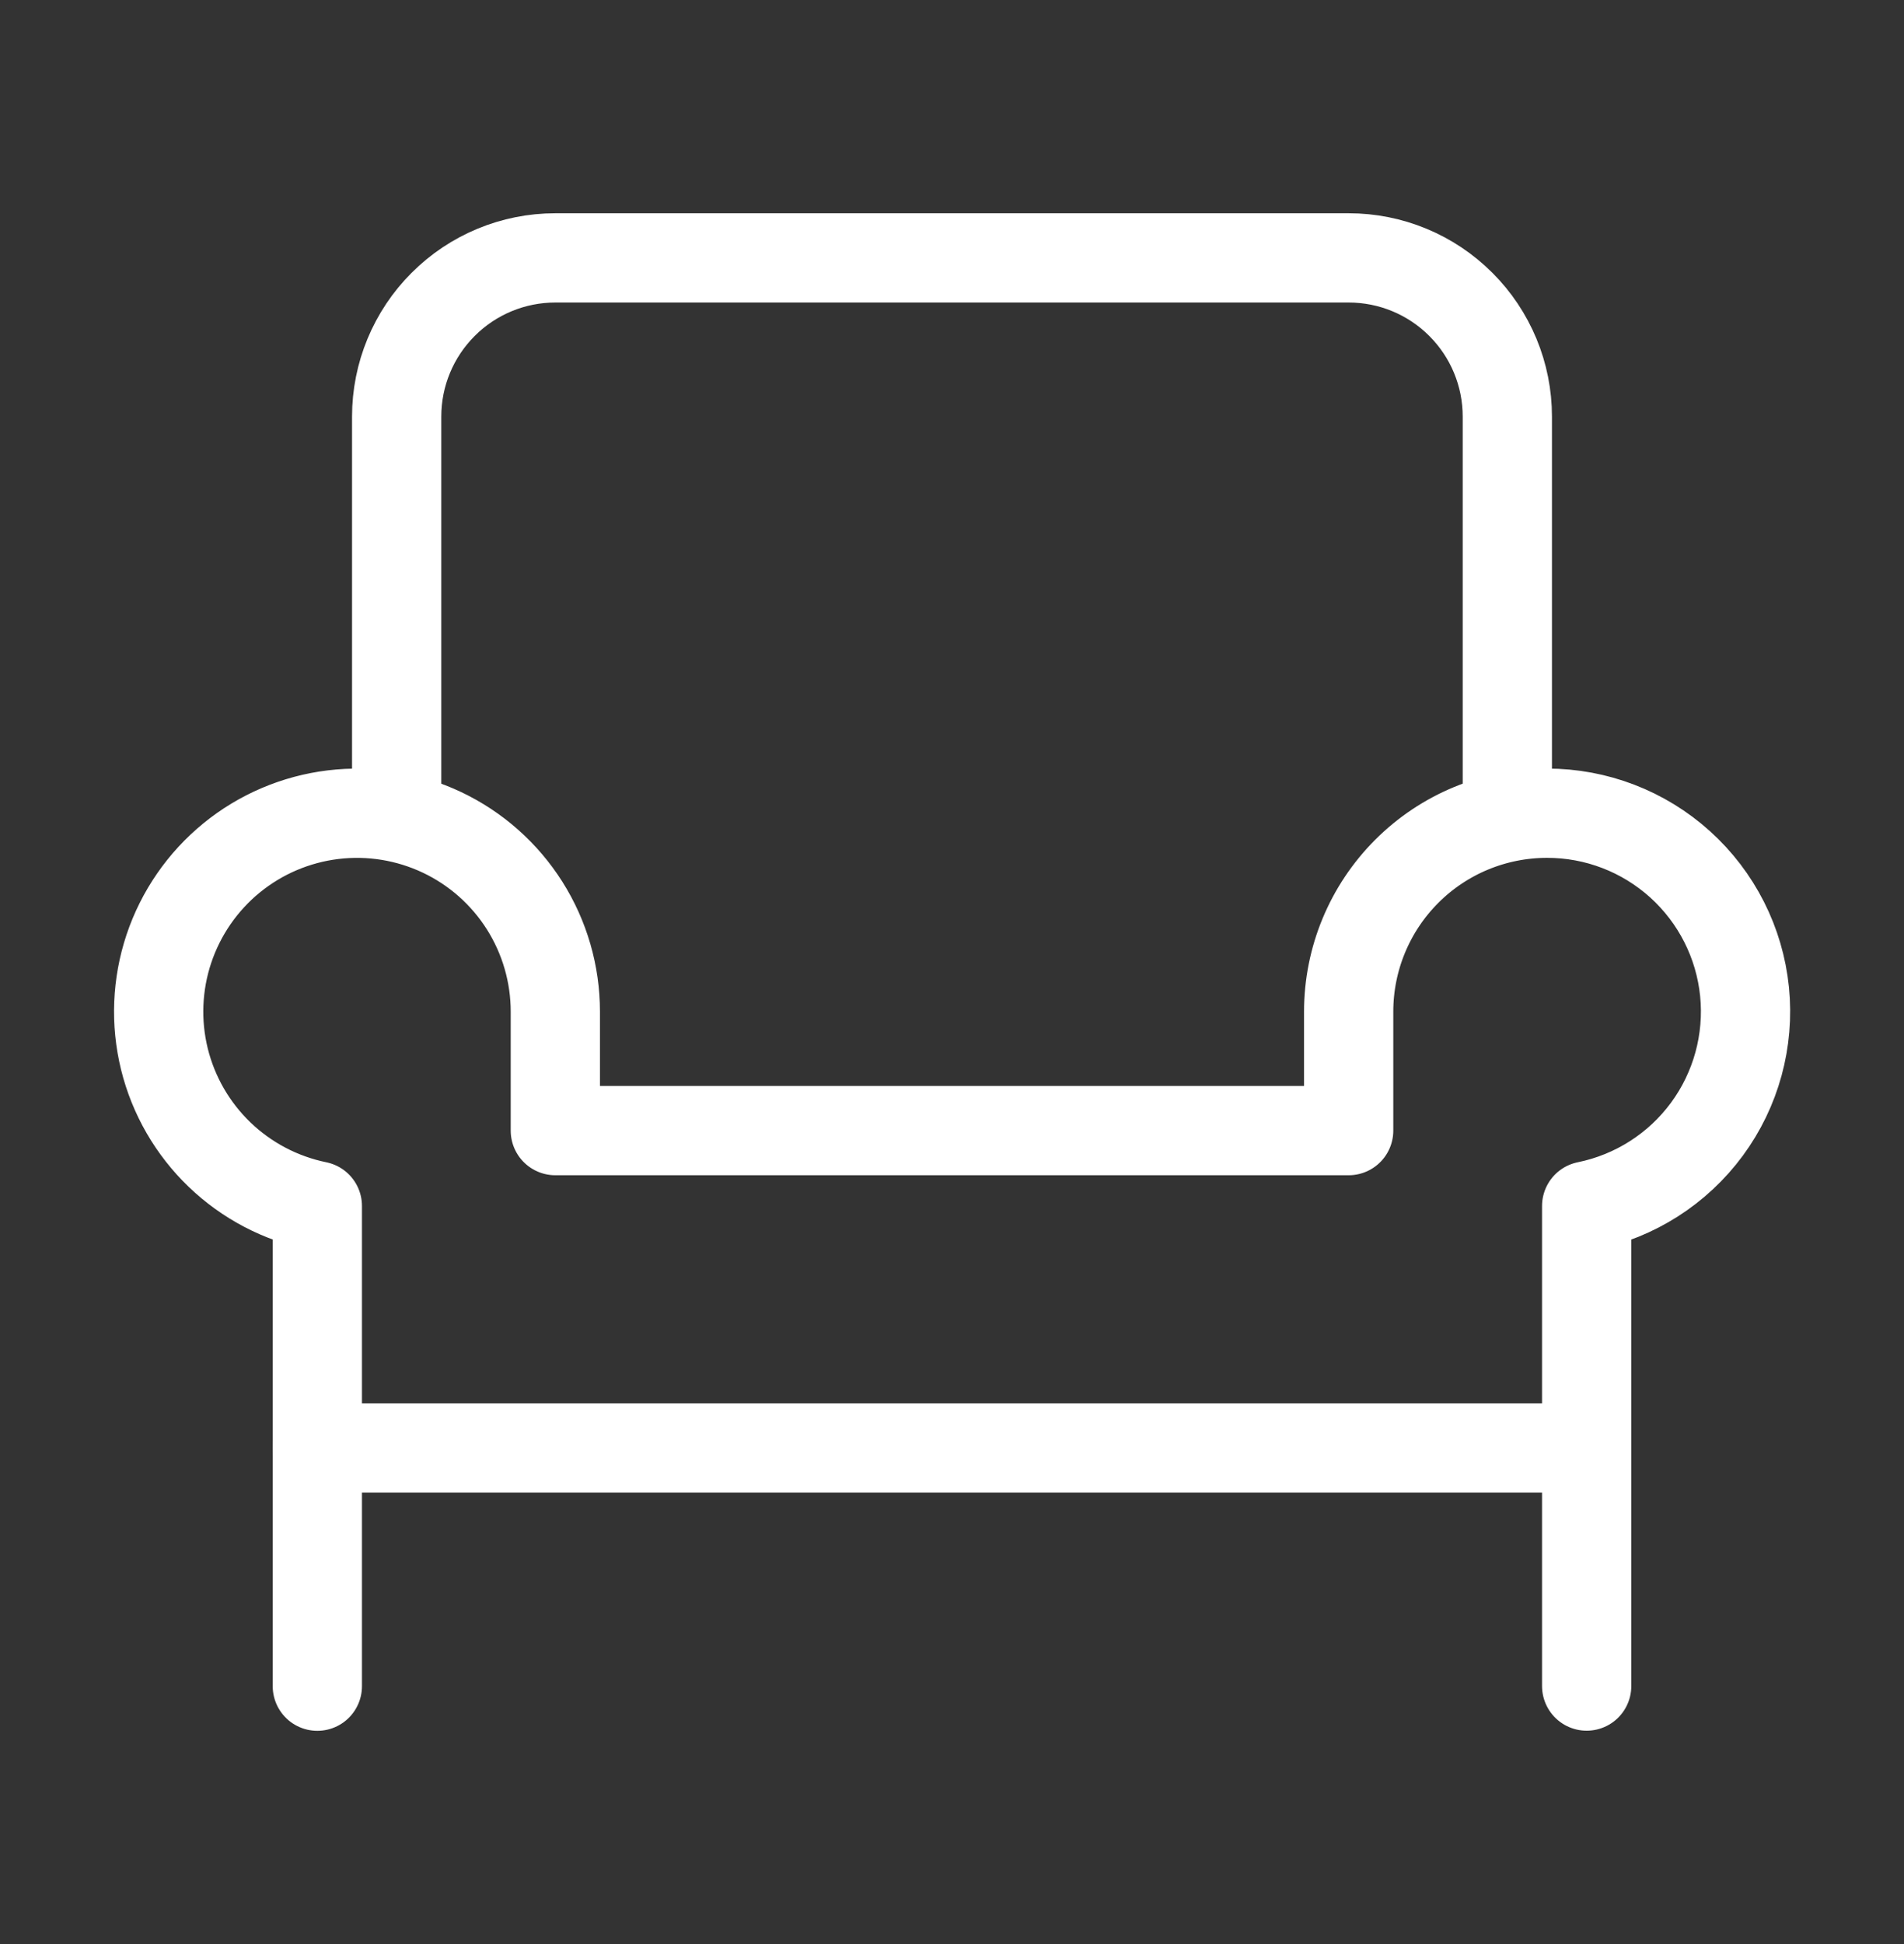
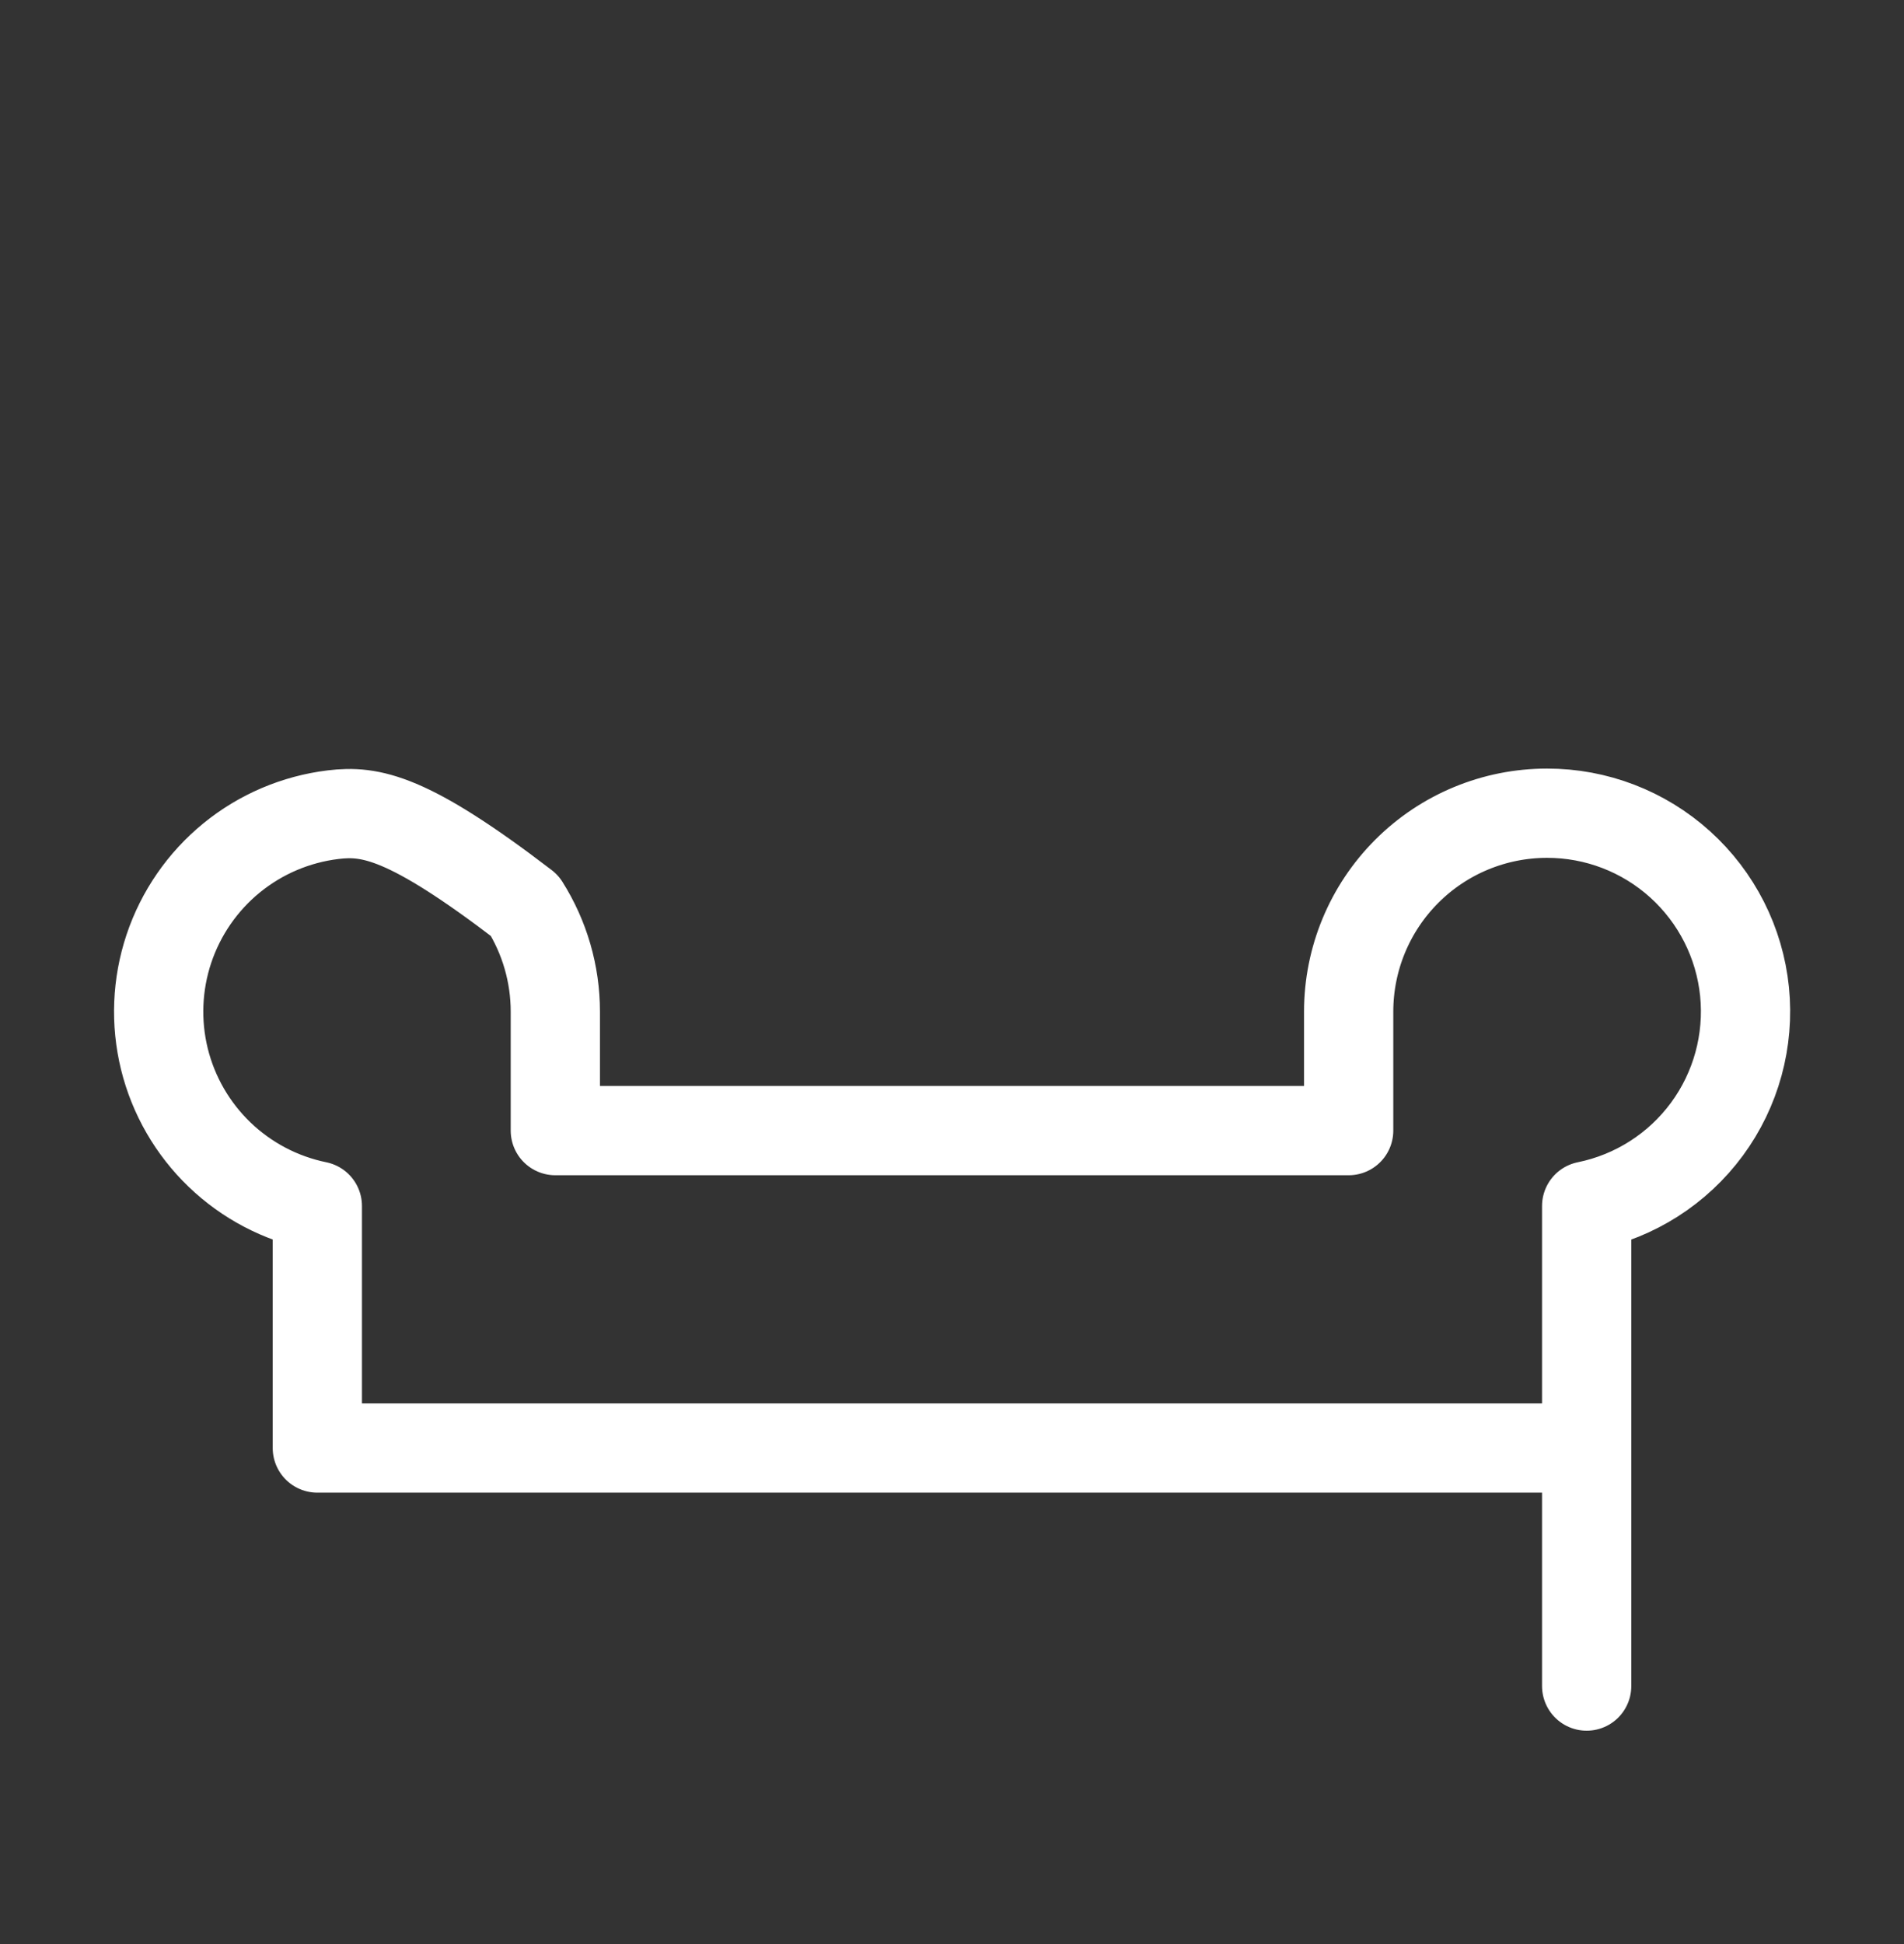
<svg xmlns="http://www.w3.org/2000/svg" width="48" height="49" viewBox="0 0 48 49" fill="none">
  <rect x="0" y="0" width="48" height="49" fill="#333333" stroke="none" />
-   <path d="M8 36.5V42.5M10 20.5V10.5C10 9.439 10.421 8.422 11.172 7.672C11.922 6.921 12.939 6.5 14 6.5H34C35.061 6.5 36.078 6.921 36.828 7.672C37.579 8.422 38 9.439 38 10.5V20.5" stroke="white" stroke-width="2.25" stroke-linecap="round" stroke-linejoin="round" />
-   <path d="M40 36.497V42.497M39 20.497C37.674 20.497 36.402 21.023 35.465 21.961C34.527 22.899 34 24.171 34 25.497V28.497H14V25.497C14 24.551 13.731 23.624 13.226 22.825C12.72 22.025 11.998 21.385 11.143 20.98C10.288 20.575 9.336 20.42 8.397 20.534C7.458 20.648 6.57 21.026 5.837 21.625C5.105 22.223 4.557 23.017 4.257 23.915C3.958 24.812 3.919 25.776 4.145 26.695C4.372 27.613 4.854 28.448 5.537 29.104C6.219 29.759 7.073 30.207 8 30.397V36.497H40V30.397C41.215 30.15 42.295 29.46 43.031 28.462C43.766 27.464 44.104 26.228 43.98 24.994C43.855 23.76 43.276 22.617 42.356 21.786C41.436 20.955 40.24 20.495 39 20.497V20.497Z" stroke="white" stroke-width="2.25" stroke-linecap="round" stroke-linejoin="round" />
+   <path d="M40 36.497V42.497M39 20.497C37.674 20.497 36.402 21.023 35.465 21.961C34.527 22.899 34 24.171 34 25.497V28.497H14V25.497C14 24.551 13.731 23.624 13.226 22.825C10.288 20.575 9.336 20.42 8.397 20.534C7.458 20.648 6.57 21.026 5.837 21.625C5.105 22.223 4.557 23.017 4.257 23.915C3.958 24.812 3.919 25.776 4.145 26.695C4.372 27.613 4.854 28.448 5.537 29.104C6.219 29.759 7.073 30.207 8 30.397V36.497H40V30.397C41.215 30.15 42.295 29.46 43.031 28.462C43.766 27.464 44.104 26.228 43.98 24.994C43.855 23.76 43.276 22.617 42.356 21.786C41.436 20.955 40.24 20.495 39 20.497V20.497Z" stroke="white" stroke-width="2.25" stroke-linecap="round" stroke-linejoin="round" />
</svg>